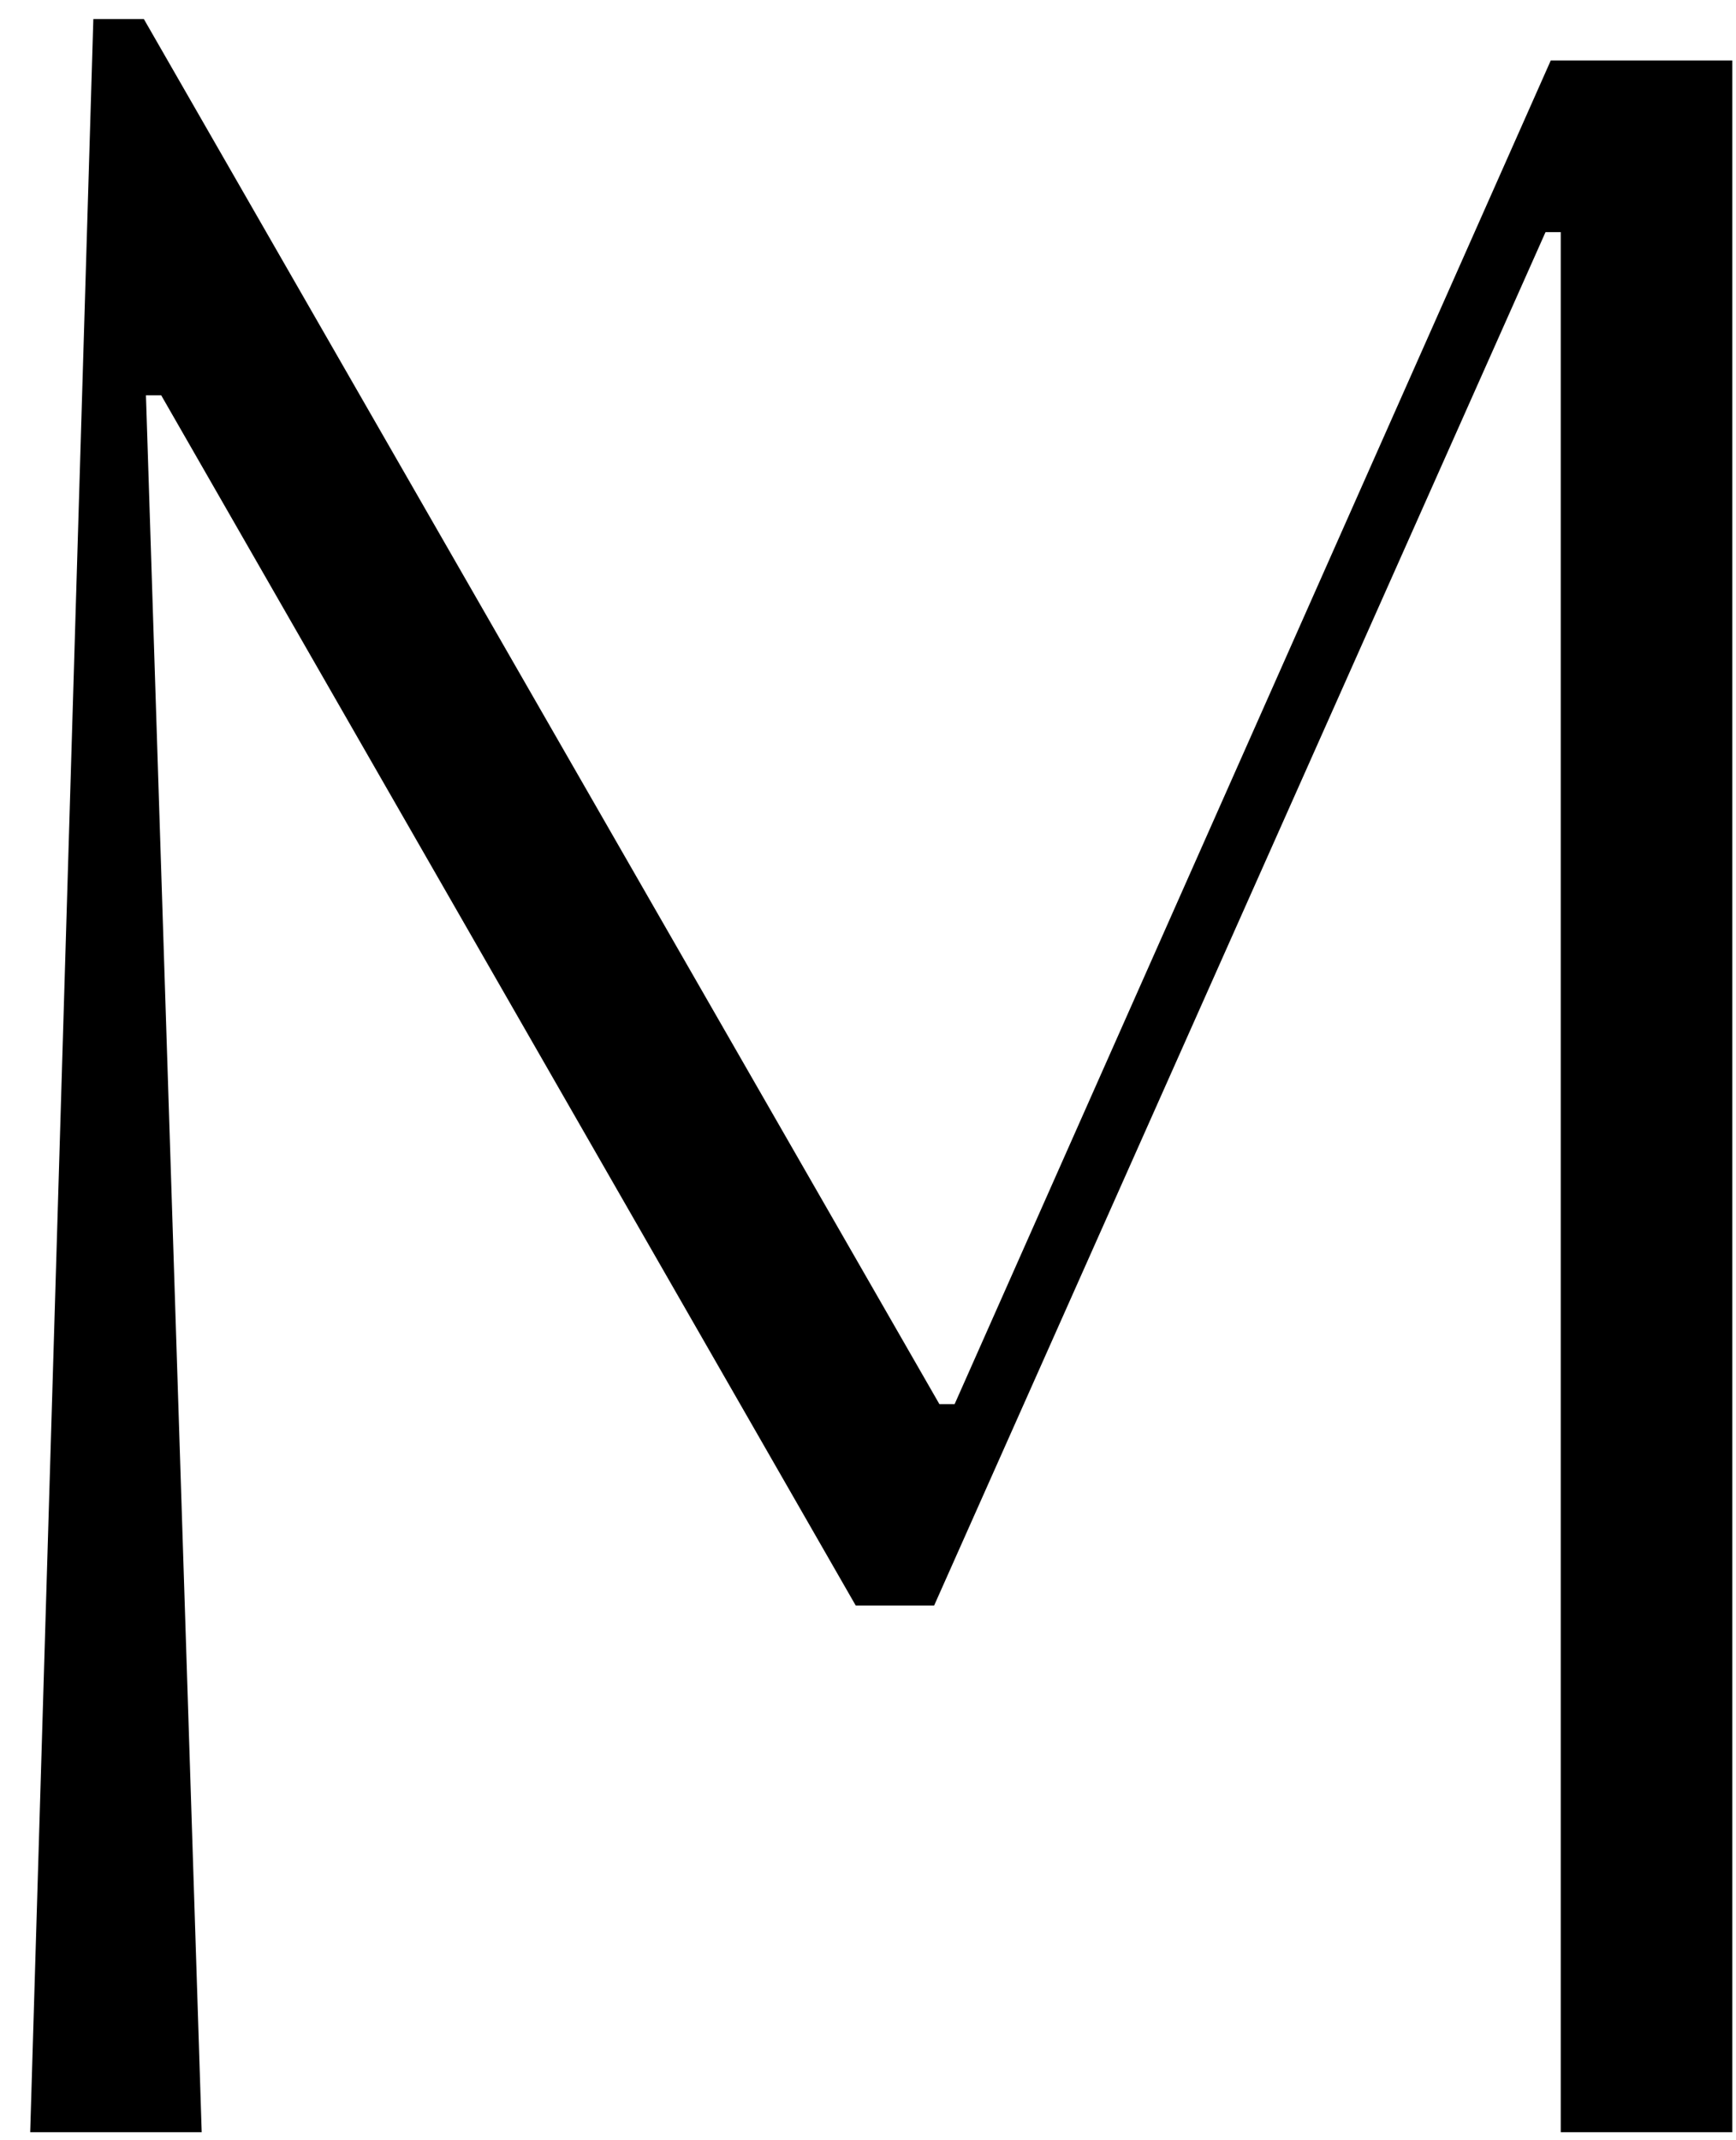
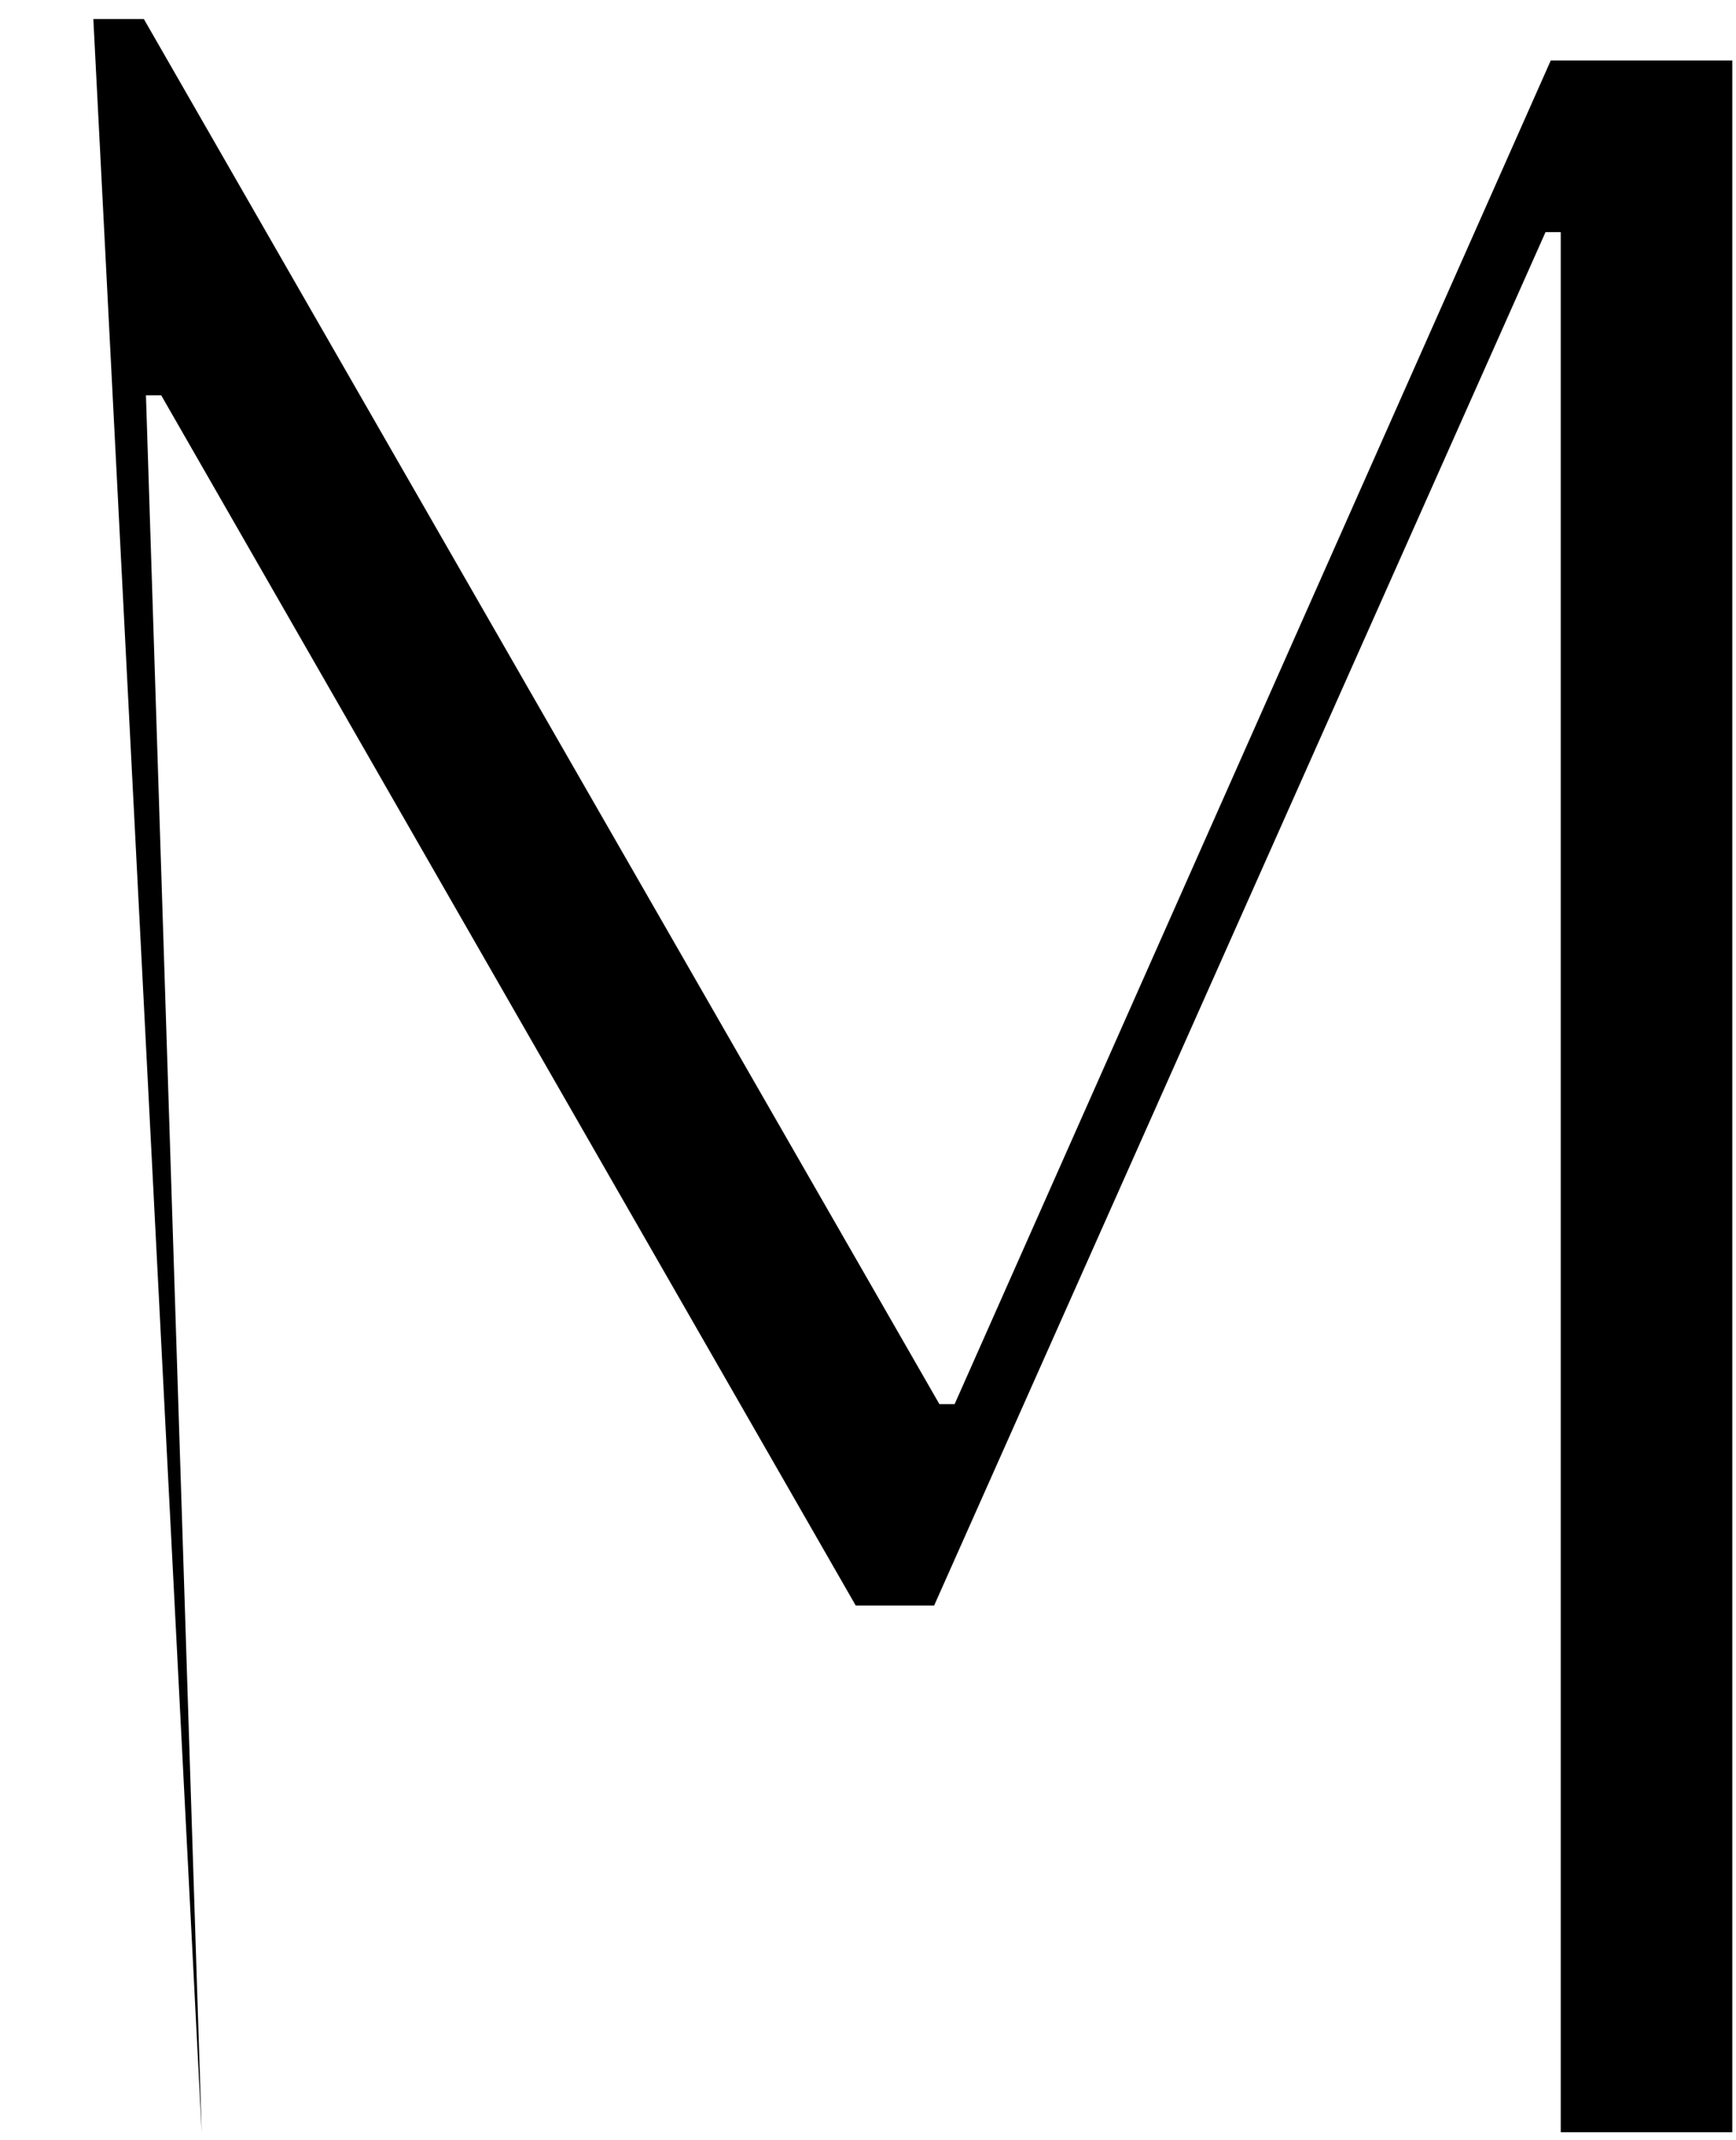
<svg xmlns="http://www.w3.org/2000/svg" width="43" height="53" viewBox="0 0 43 53" fill="none">
-   <path d="M42.908 1.497V52.801H38.659V5.748H38.282L23.138 39.758H21.196L3.993 9.789H3.615L4.996 52.801H0.748L2.312 0.471H3.563L23.268 34.77H23.646L38.412 1.497H42.921H42.908Z" fill="black" />
+   <path d="M42.908 1.497V52.801H38.659V5.748H38.282L23.138 39.758H21.196L3.993 9.789H3.615L4.996 52.801L2.312 0.471H3.563L23.268 34.77H23.646L38.412 1.497H42.921H42.908Z" fill="black" />
</svg>